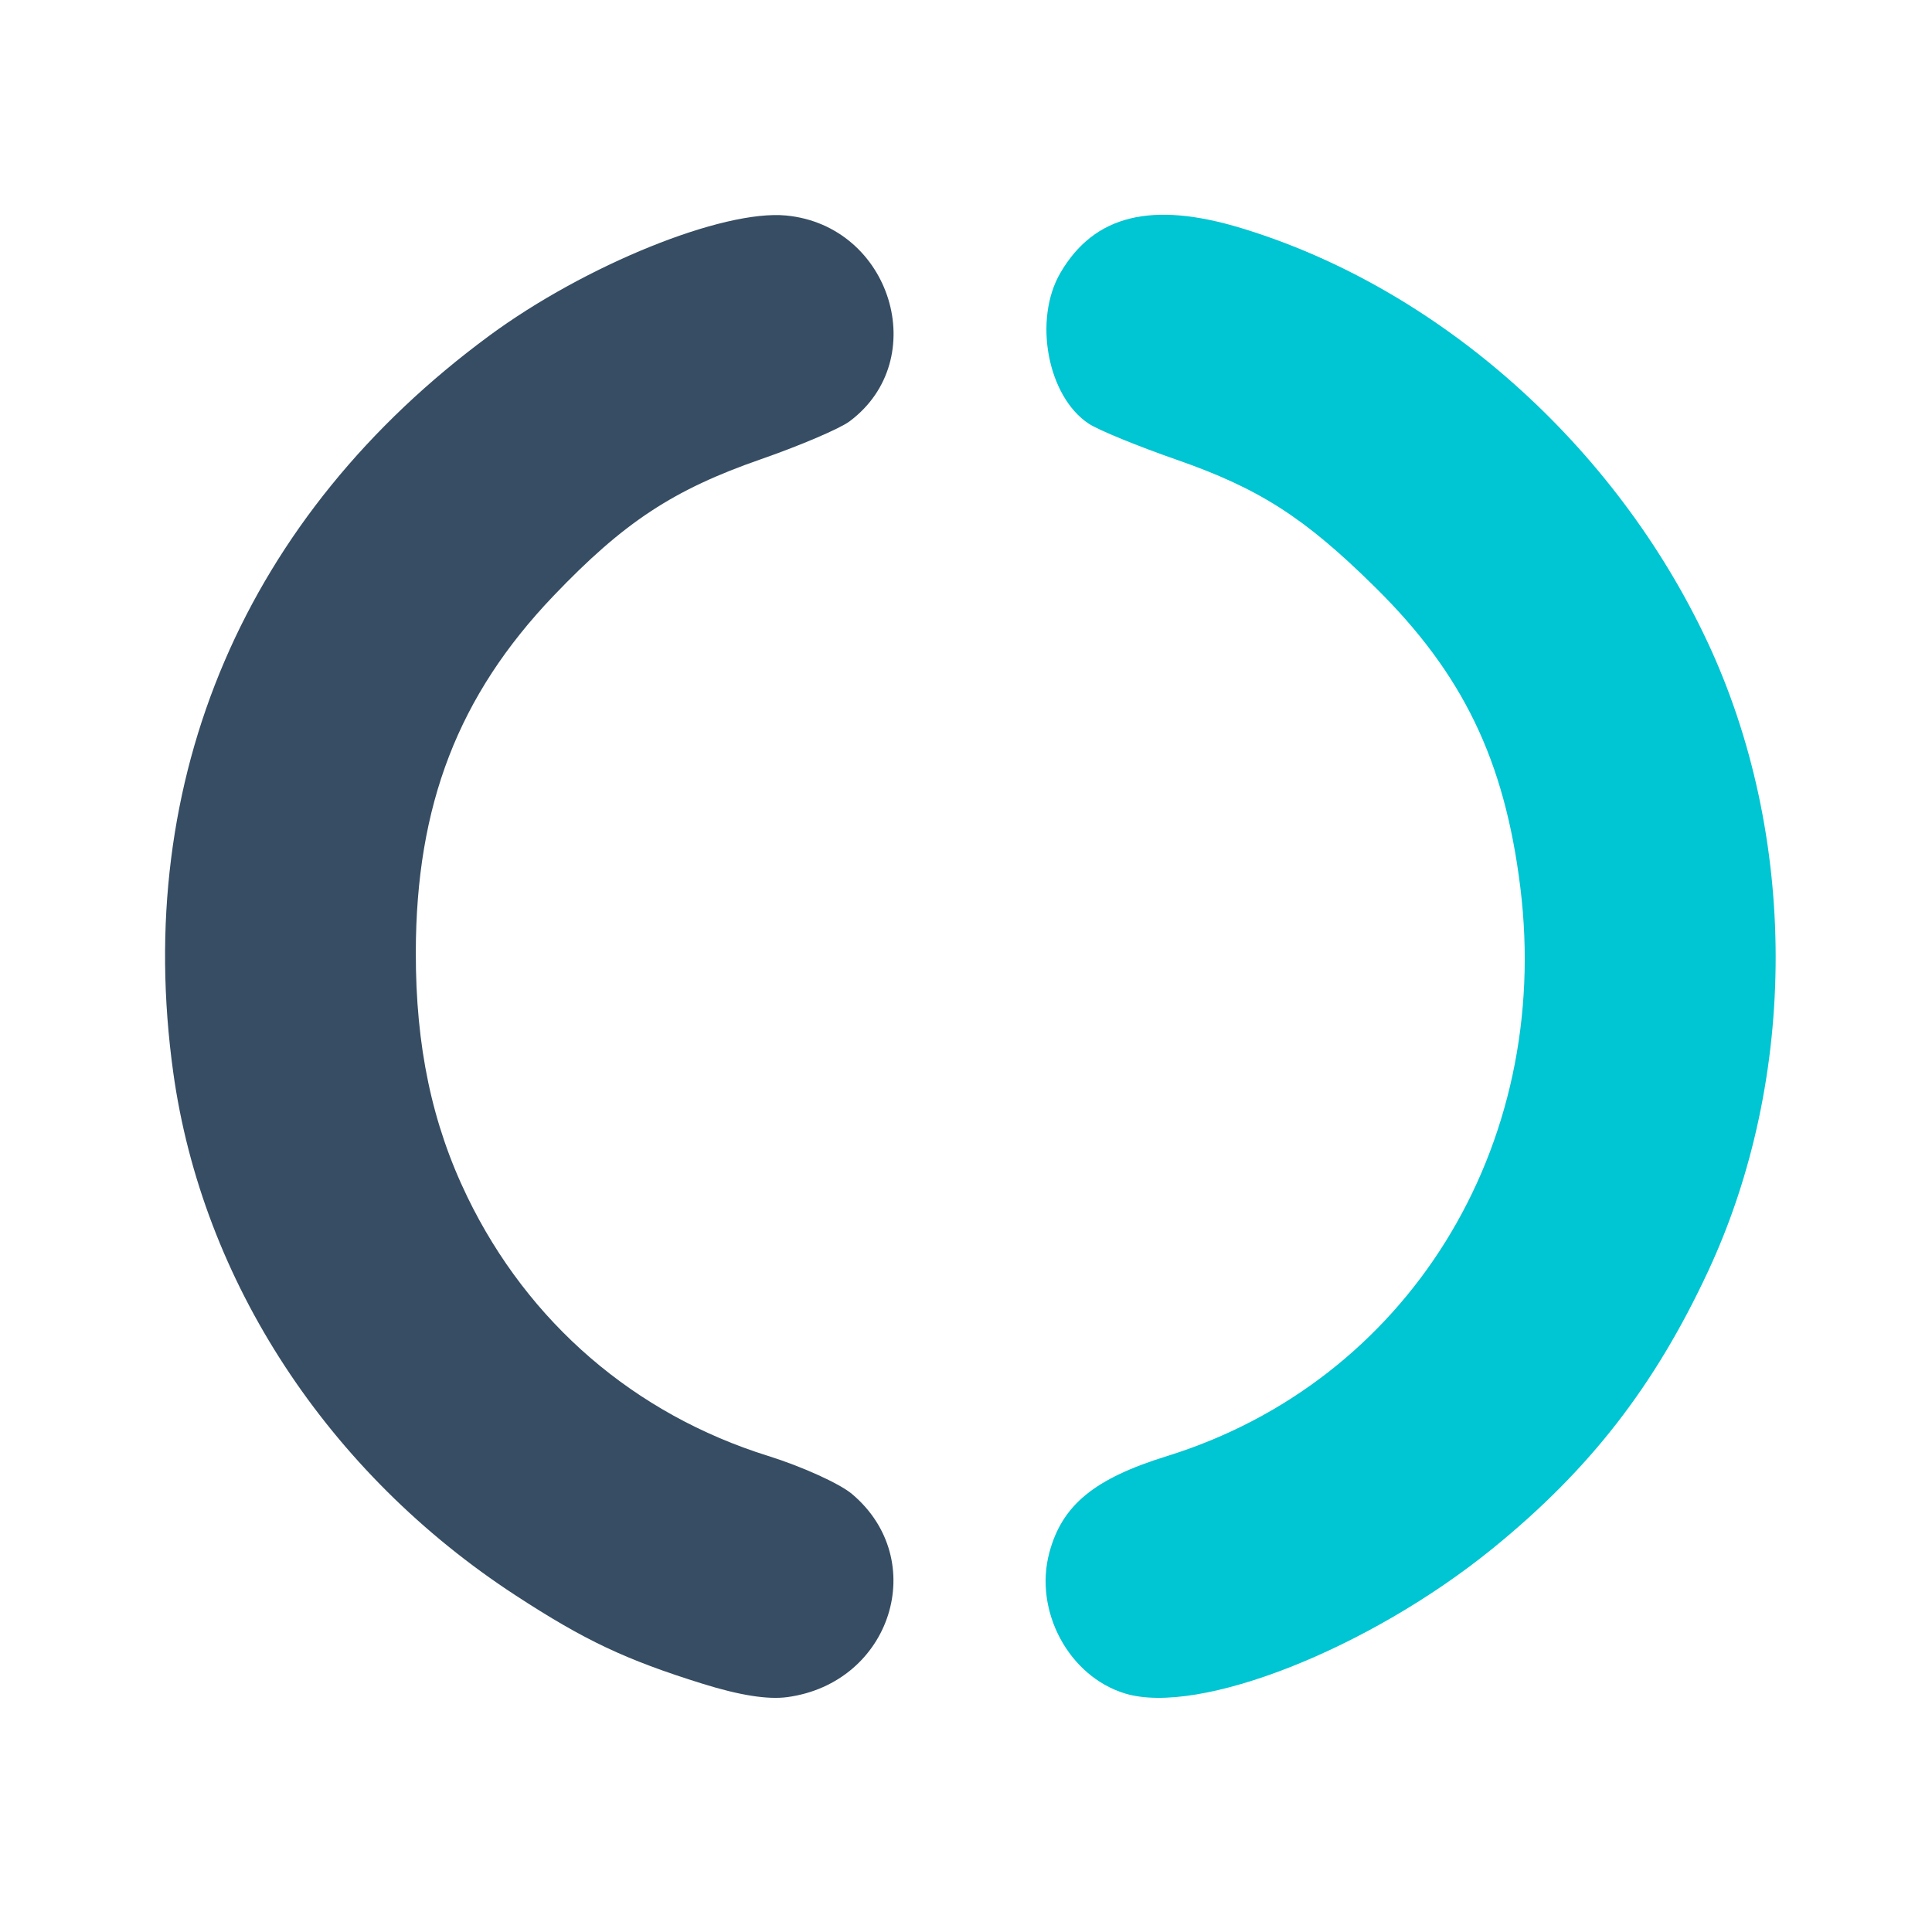
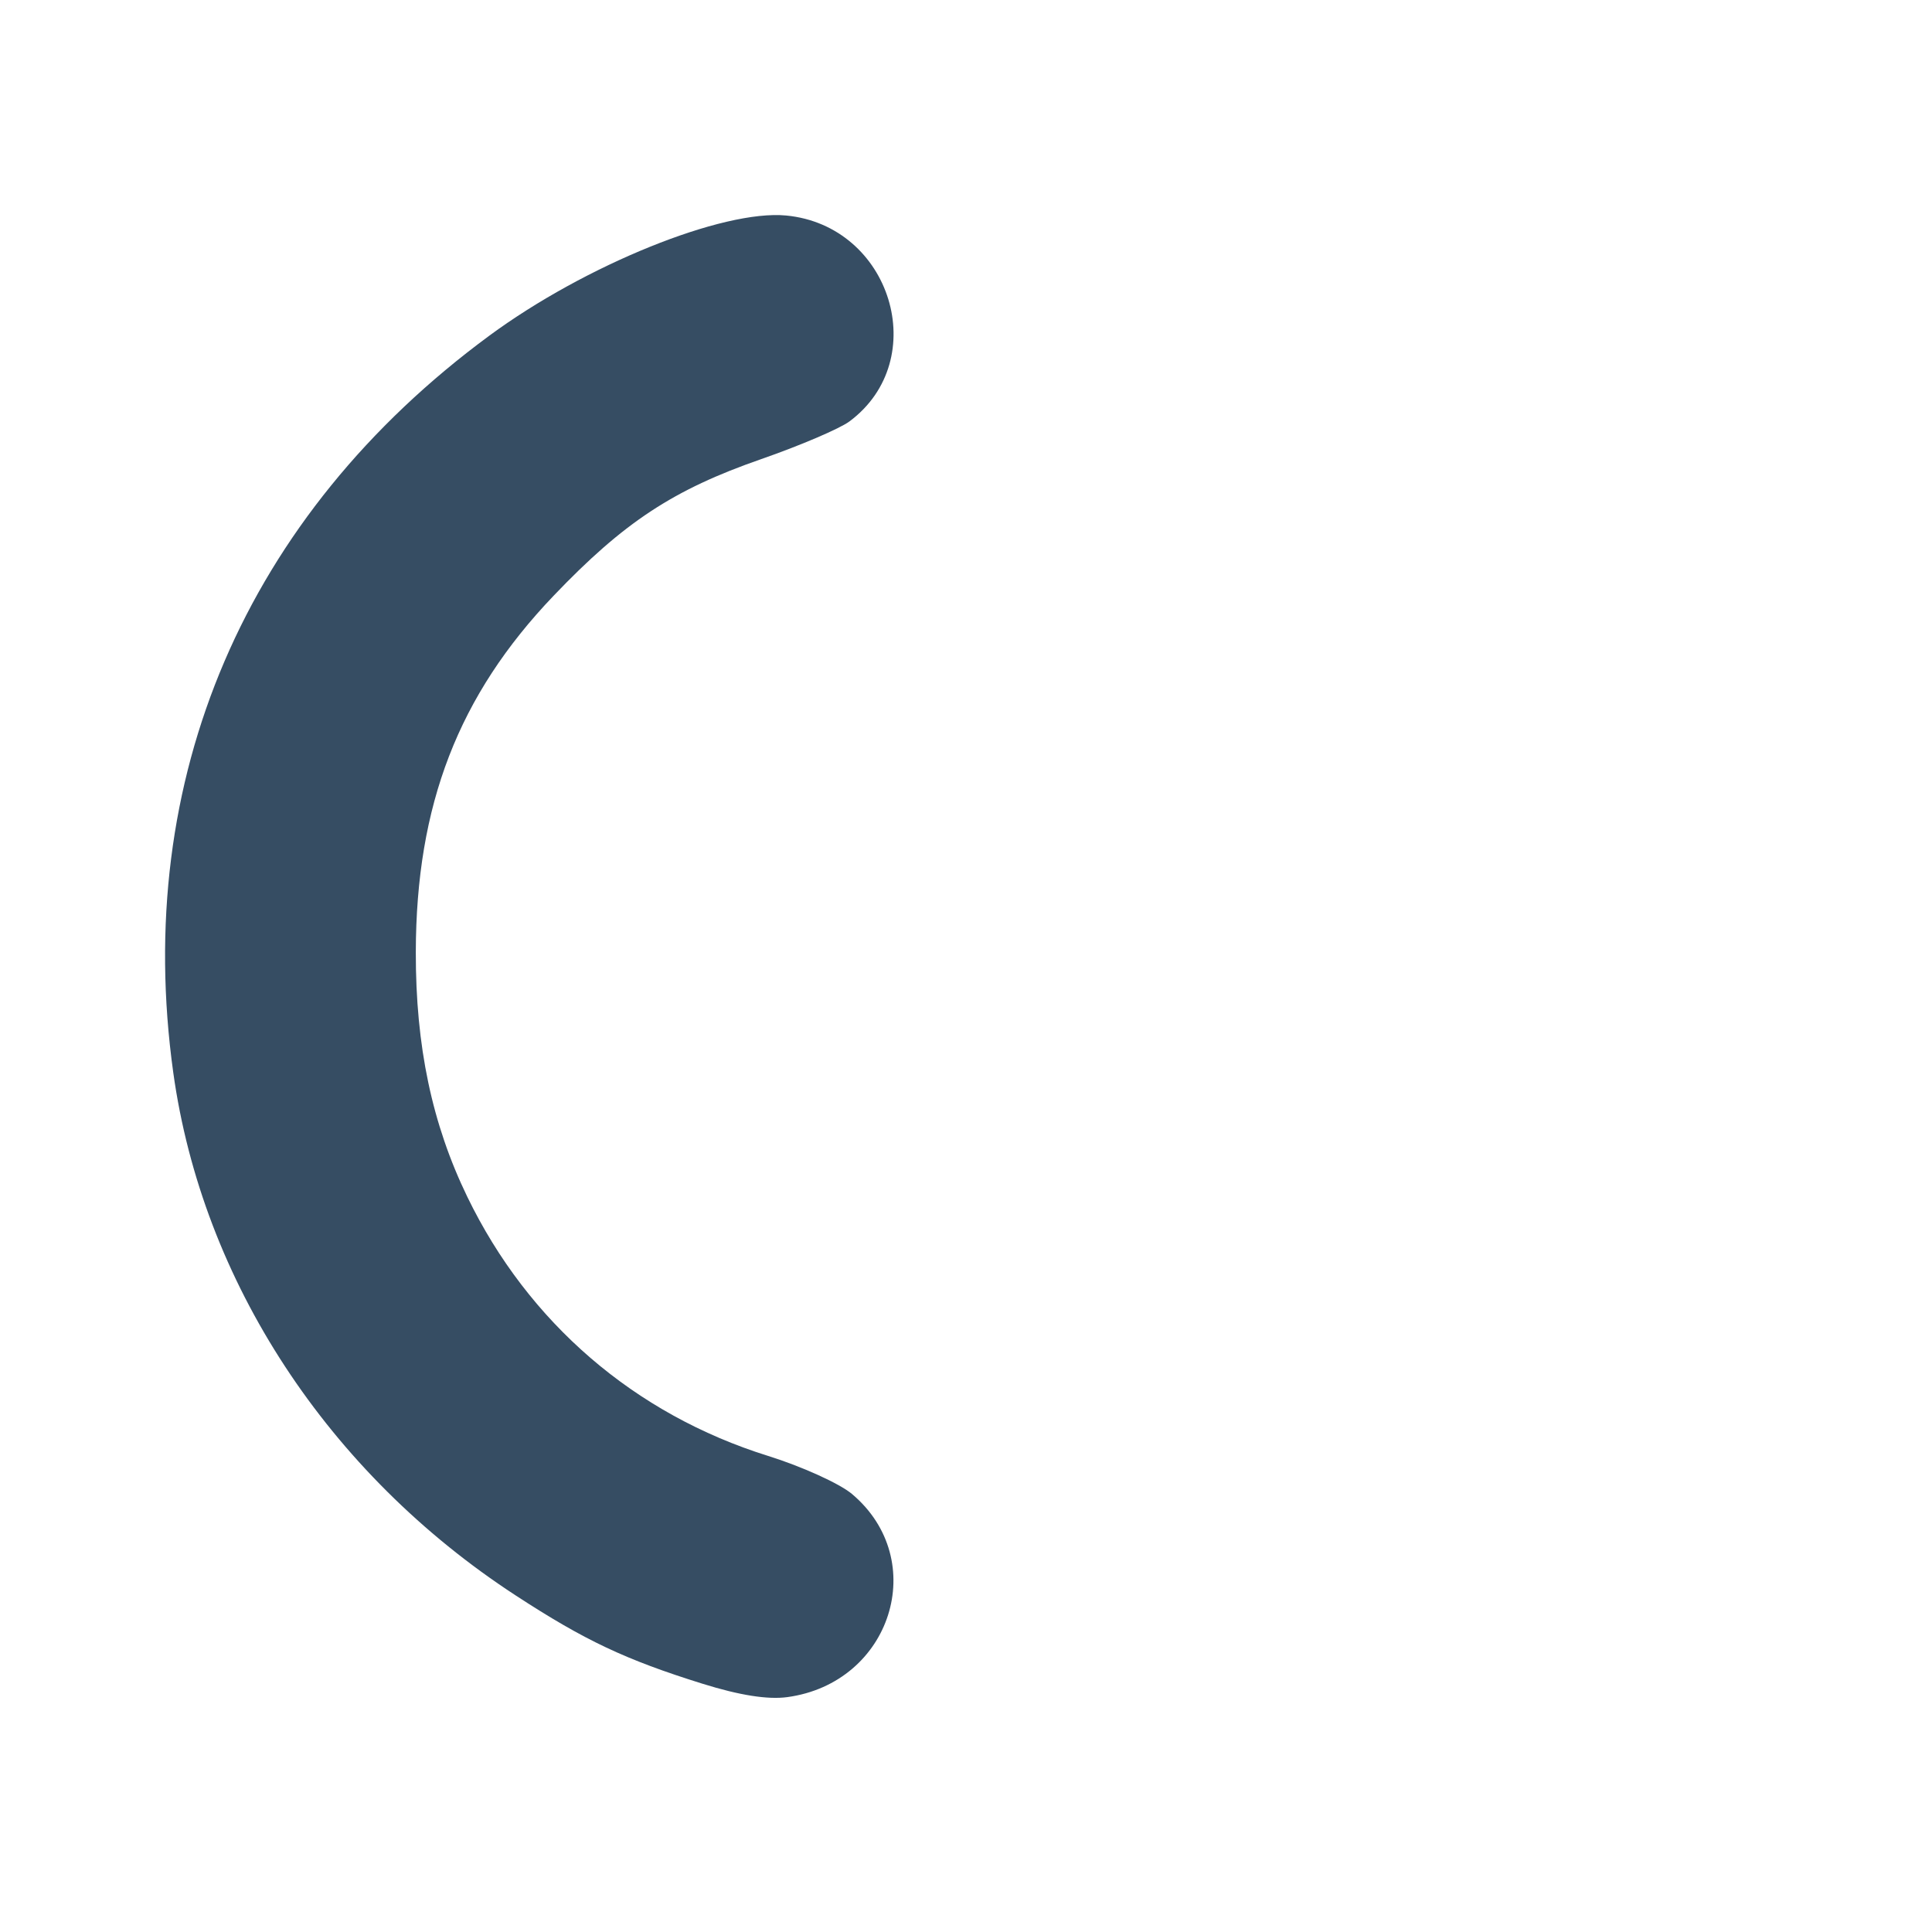
<svg xmlns="http://www.w3.org/2000/svg" xmlns:ns1="http://www.inkscape.org/namespaces/inkscape" xmlns:ns2="http://sodipodi.sourceforge.net/DTD/sodipodi-0.dtd" width="1024" height="1024" viewBox="0 0 1024 1024" version="1.1" id="svg1" xml:space="preserve" ns1:version="1.3.2 (091e20e, 2023-11-25, custom)" ns2:docname="favicon.svg" ns1:export-filename="New folder\favicon.svg" ns1:export-xdpi="300" ns1:export-ydpi="300">
  <ns2:namedview id="namedview1" pagecolor="#505050" bordercolor="#eeeeee" borderopacity="1" ns1:showpageshadow="0" ns1:pageopacity="0" ns1:pagecheckerboard="0" ns1:deskcolor="#505050" ns1:document-units="px" showguides="true" ns1:zoom="0.36536459" ns1:cx="465.28866" ns1:cy="436.55024" ns1:window-width="1920" ns1:window-height="1001" ns1:window-x="-9" ns1:window-y="-9" ns1:window-maximized="1" ns1:current-layer="layer1" />
  <defs id="defs1" />
  <g ns1:label="Layer 1" ns1:groupmode="layer" id="layer1" transform="translate(0.5,0.5)">
    <g id="g66" transform="matrix(0.709,0,0,0.709,-58.642,-71.915)">
-       <path style="fill:#00c5d2;fill-opacity:1;stroke-width:5.505" d="m 922.984,1366.696 c -42.012,-12.831 -68.25,-61.753 -56.507,-105.363 9.574,-35.556 33.539,-55.22 87.802,-72.047 179.533,-55.671 288.346,-230.795 264.249,-425.282 -11.782,-95.09 -42.921,-159.501 -108.357,-224.14 -52.864,-52.22 -86.669,-73.918 -148.945,-95.604 -28.665,-9.982 -58.006,-22.006 -65.201,-26.721 -30.923,-20.261 -41.768,-77.887 -21.253,-112.923 25.267,-43.153 68.152,-53.724 135.254,-33.343 147.221,44.717 279.451,162.099 348.4,309.276 67.823,144.775 68.01,325.68 0.484,470.552 -40.025,85.871 -88.505,148.261 -160.952,207.131 -92.528,75.187 -219.692,125.347 -274.974,108.464 z" id="path52-4" />
      <path style="fill:#364d63;fill-opacity:1;stroke-width:5.505" d="m 607.453,1359.503 c -57.946,-18.072 -88.186,-32.354 -139.961,-66.102 -140.313,-91.461 -234.274,-234.945 -255.961,-390.864 -30.551,-219.653 53.859,-416.457 236.271,-550.873 71.582,-52.748 174.455,-94.386 221.925,-89.825 78.481,7.541 109.277,107.833 47.272,153.944 -7.262,5.401 -36.927,18.068 -65.921,28.149 -65.811,22.881 -102.654,47.133 -155.267,102.201 -71.154,74.476 -102.77,156.284 -102.965,266.425 -0.127,70.281 12.095,128.339 38.476,182.816 45.554,94.068 125.046,162.556 224.856,193.73 25.284,7.897 53.491,20.686 62.682,28.419 58.72,49.41 29.448,141.378 -48.351,151.91 -14.517,1.965 -35.52,-1.343 -63.056,-9.93 z" id="path50-5" />
    </g>
  </g>
</svg>